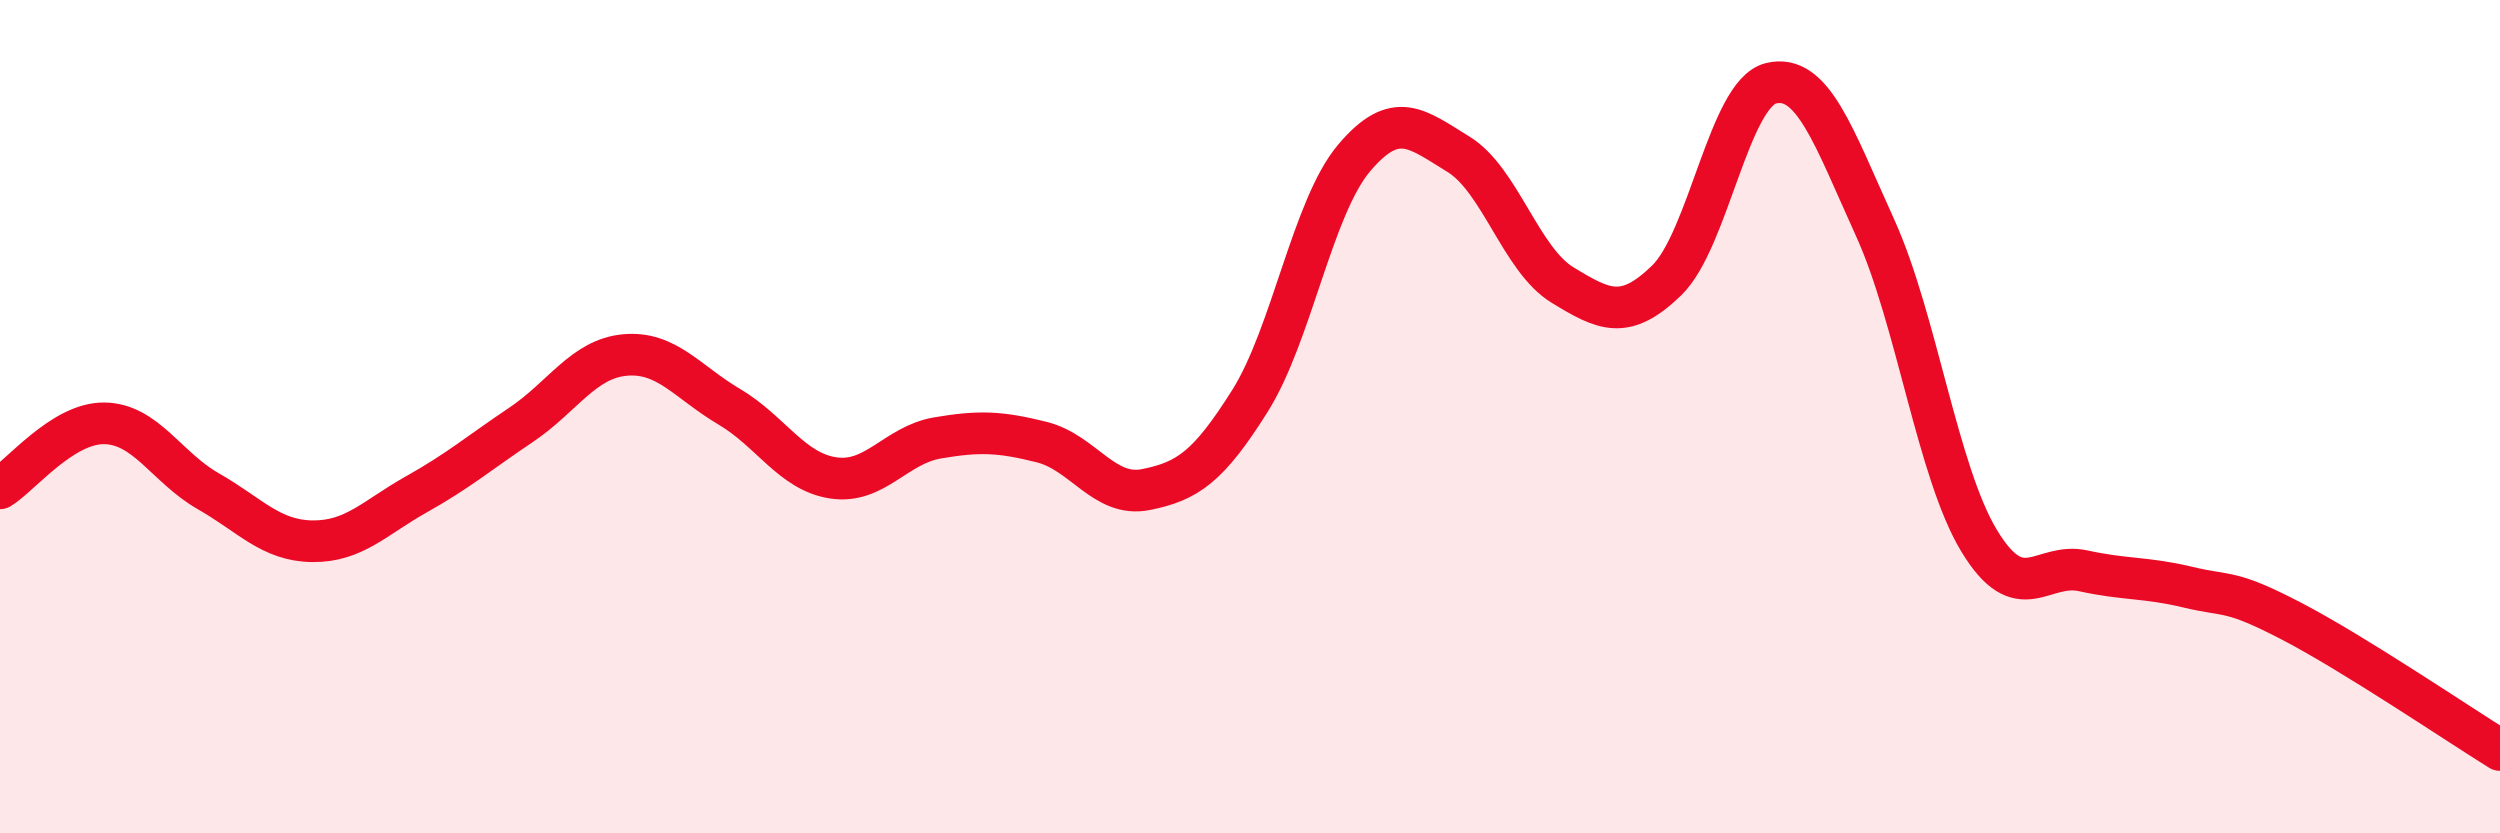
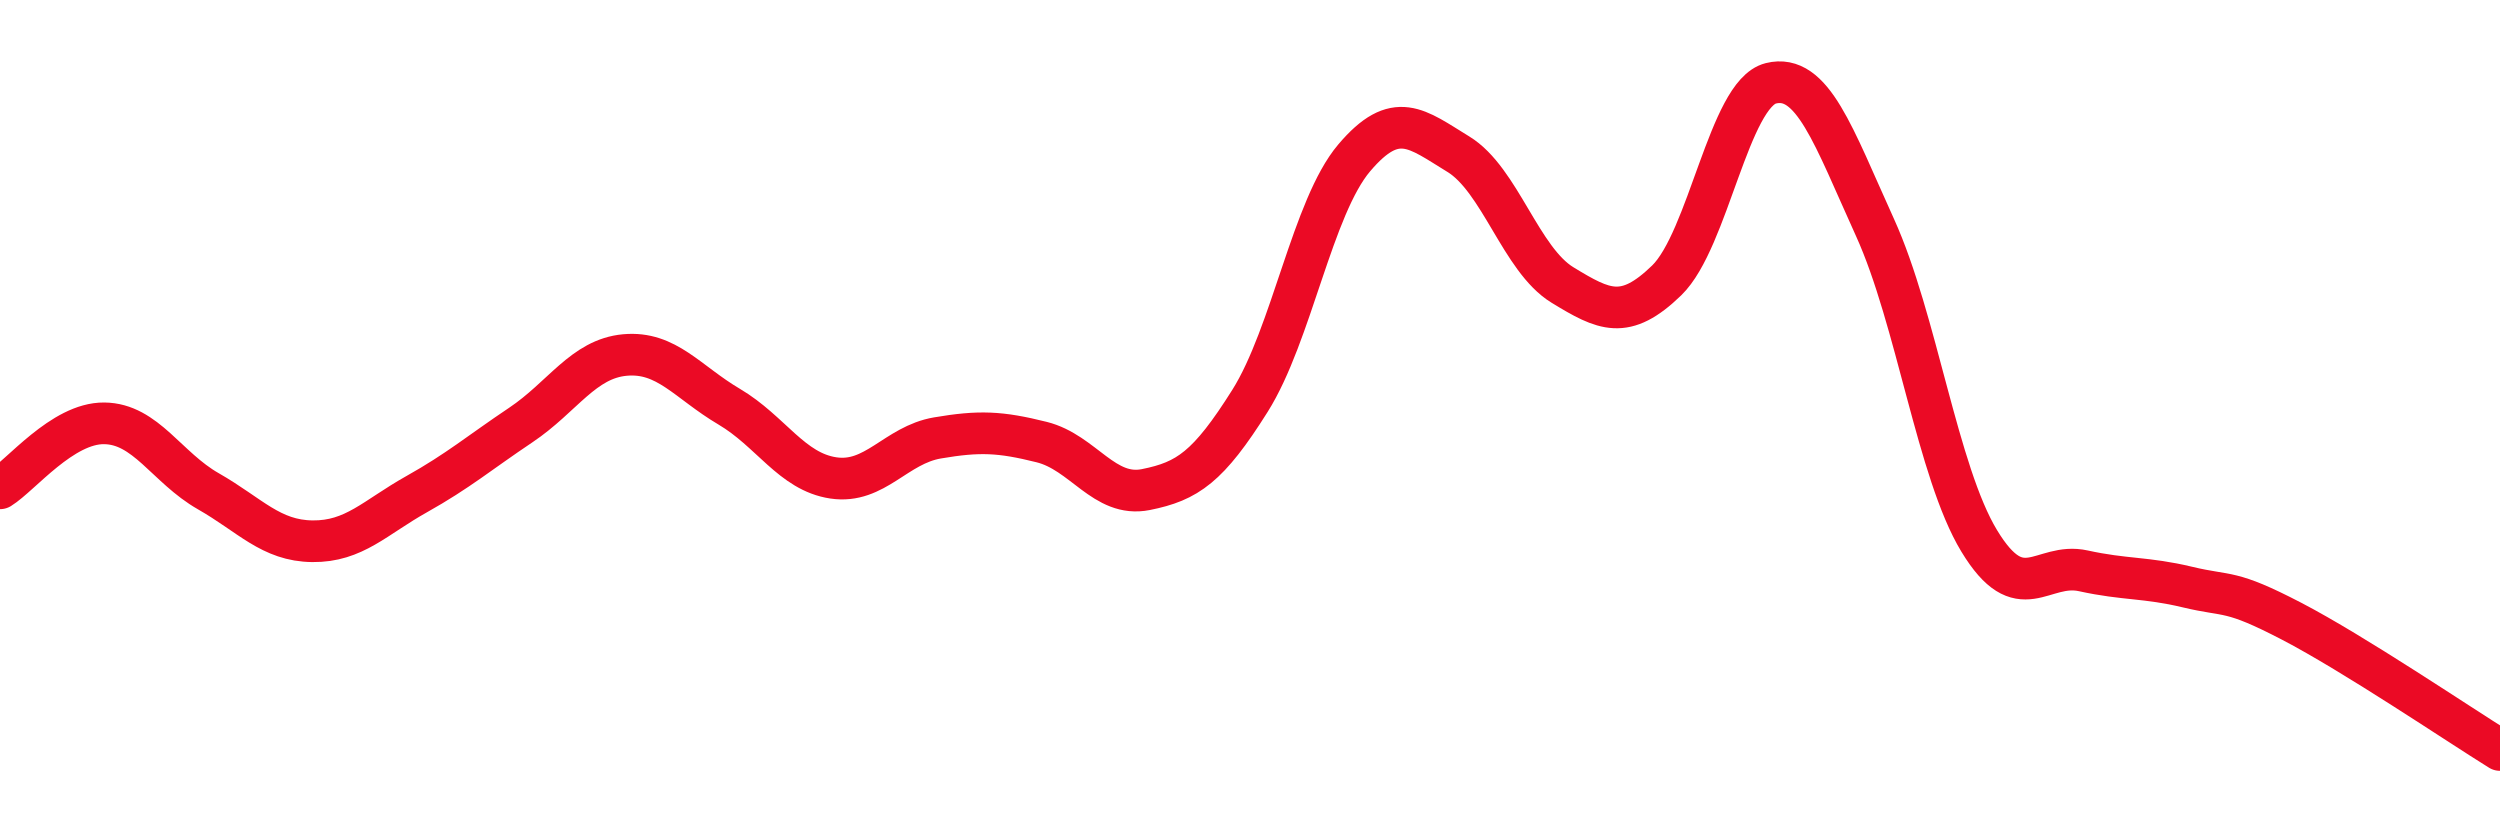
<svg xmlns="http://www.w3.org/2000/svg" width="60" height="20" viewBox="0 0 60 20">
-   <path d="M 0,11.72 C 0.5,11.41 1.5,10.15 2.5,10.16 C 3.5,10.17 4,11.22 5,11.79 C 6,12.36 6.5,12.98 7.5,12.99 C 8.5,13 9,12.42 10,11.86 C 11,11.3 11.5,10.87 12.5,10.2 C 13.5,9.53 14,8.61 15,8.52 C 16,8.43 16.5,9.17 17.5,9.76 C 18.5,10.35 19,11.32 20,11.47 C 21,11.62 21.5,10.68 22.5,10.51 C 23.5,10.34 24,10.36 25,10.61 C 26,10.86 26.5,11.95 27.5,11.75 C 28.5,11.55 29,11.21 30,9.62 C 31,8.03 31.5,4.97 32.5,3.79 C 33.5,2.61 34,3.09 35,3.7 C 36,4.31 36.5,6.23 37.5,6.84 C 38.5,7.45 39,7.7 40,6.73 C 41,5.76 41.5,2.25 42.5,2 C 43.5,1.75 44,3.26 45,5.46 C 46,7.66 46.5,11.33 47.5,12.98 C 48.5,14.63 49,13.48 50,13.7 C 51,13.92 51.5,13.85 52.5,14.09 C 53.5,14.33 53.5,14.13 55,14.91 C 56.5,15.69 59,17.38 60,18L60 20L0 20Z" fill="#EB0A25" opacity="0.1" stroke-linecap="round" stroke-linejoin="round" />
  <path d="M 0,11.72 C 0.5,11.41 1.5,10.15 2.5,10.16 C 3.5,10.17 4,11.22 5,11.79 C 6,12.36 6.5,12.98 7.5,12.99 C 8.5,13 9,12.42 10,11.86 C 11,11.3 11.5,10.87 12.5,10.2 C 13.5,9.53 14,8.61 15,8.52 C 16,8.43 16.5,9.17 17.5,9.76 C 18.5,10.35 19,11.32 20,11.47 C 21,11.62 21.5,10.68 22.5,10.51 C 23.5,10.34 24,10.36 25,10.61 C 26,10.86 26.5,11.95 27.5,11.75 C 28.5,11.55 29,11.21 30,9.62 C 31,8.03 31.5,4.97 32.5,3.79 C 33.5,2.61 34,3.09 35,3.7 C 36,4.31 36.5,6.23 37.5,6.84 C 38.5,7.45 39,7.7 40,6.73 C 41,5.76 41.5,2.25 42.5,2 C 43.5,1.75 44,3.26 45,5.46 C 46,7.66 46.5,11.33 47.5,12.98 C 48.5,14.63 49,13.48 50,13.7 C 51,13.92 51.5,13.85 52.5,14.09 C 53.5,14.33 53.5,14.13 55,14.91 C 56.5,15.69 59,17.38 60,18" stroke="#EB0A25" stroke-width="1" fill="none" stroke-linecap="round" stroke-linejoin="round" />
</svg>